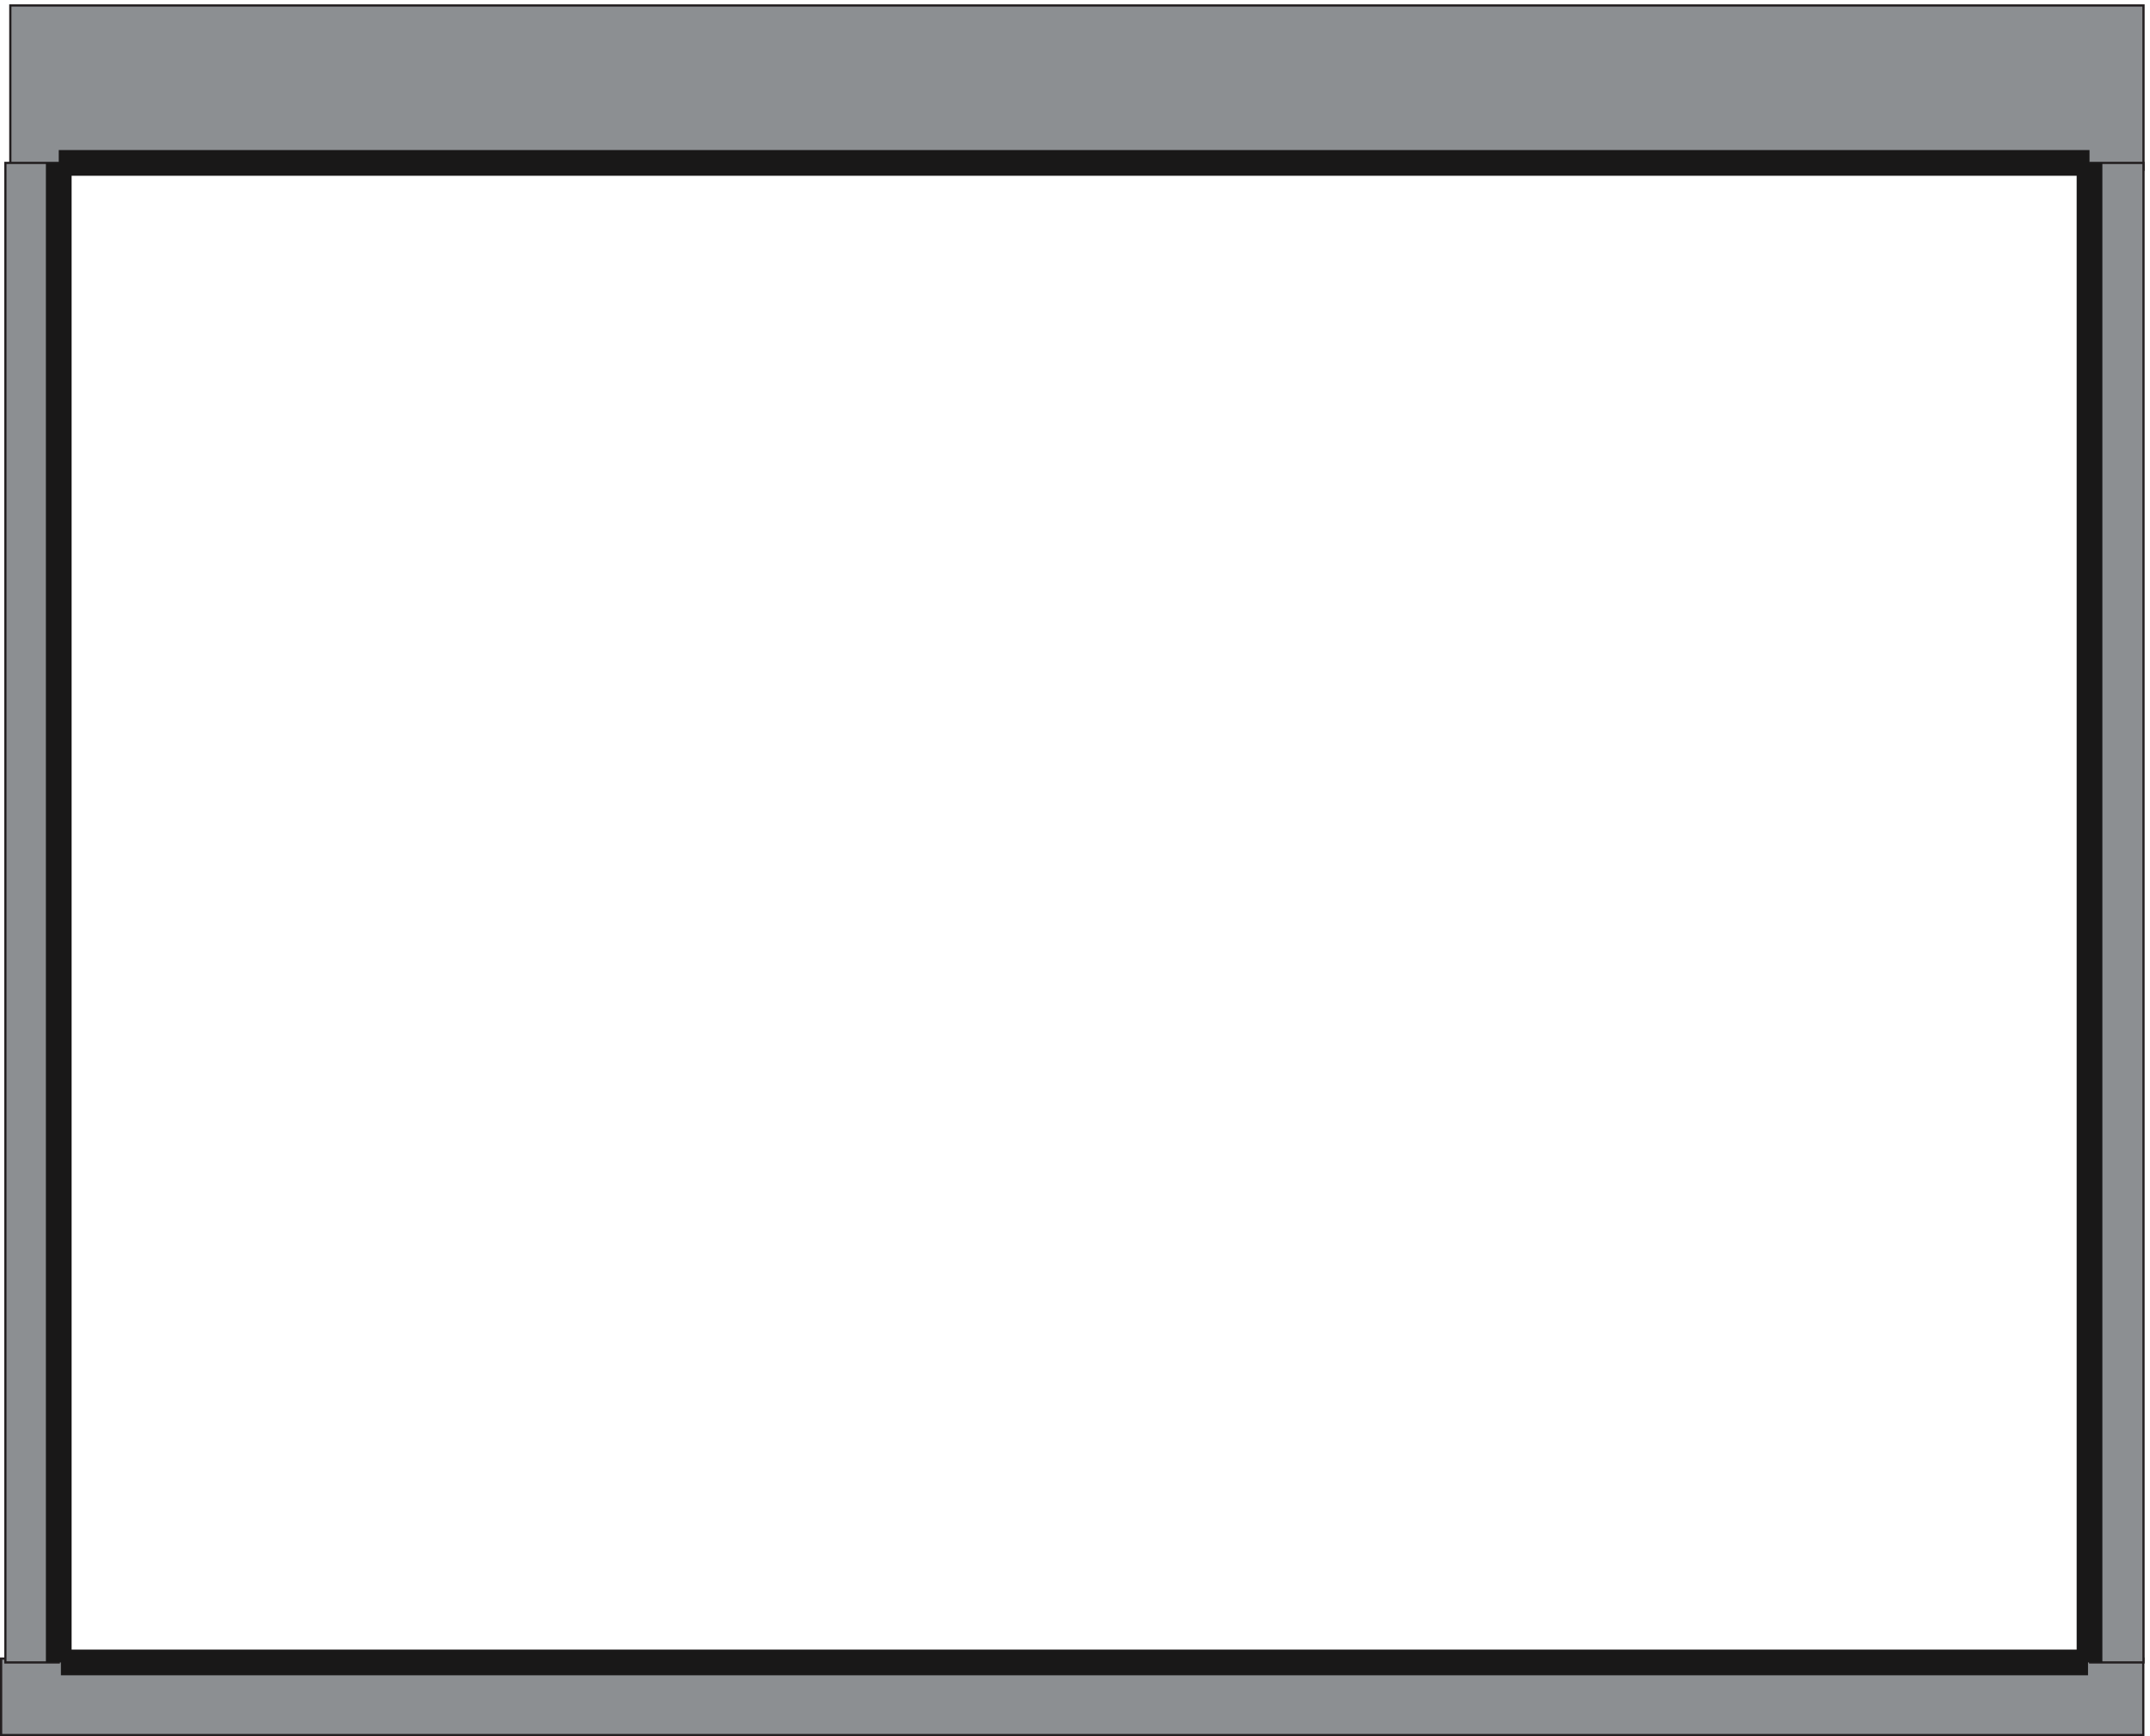
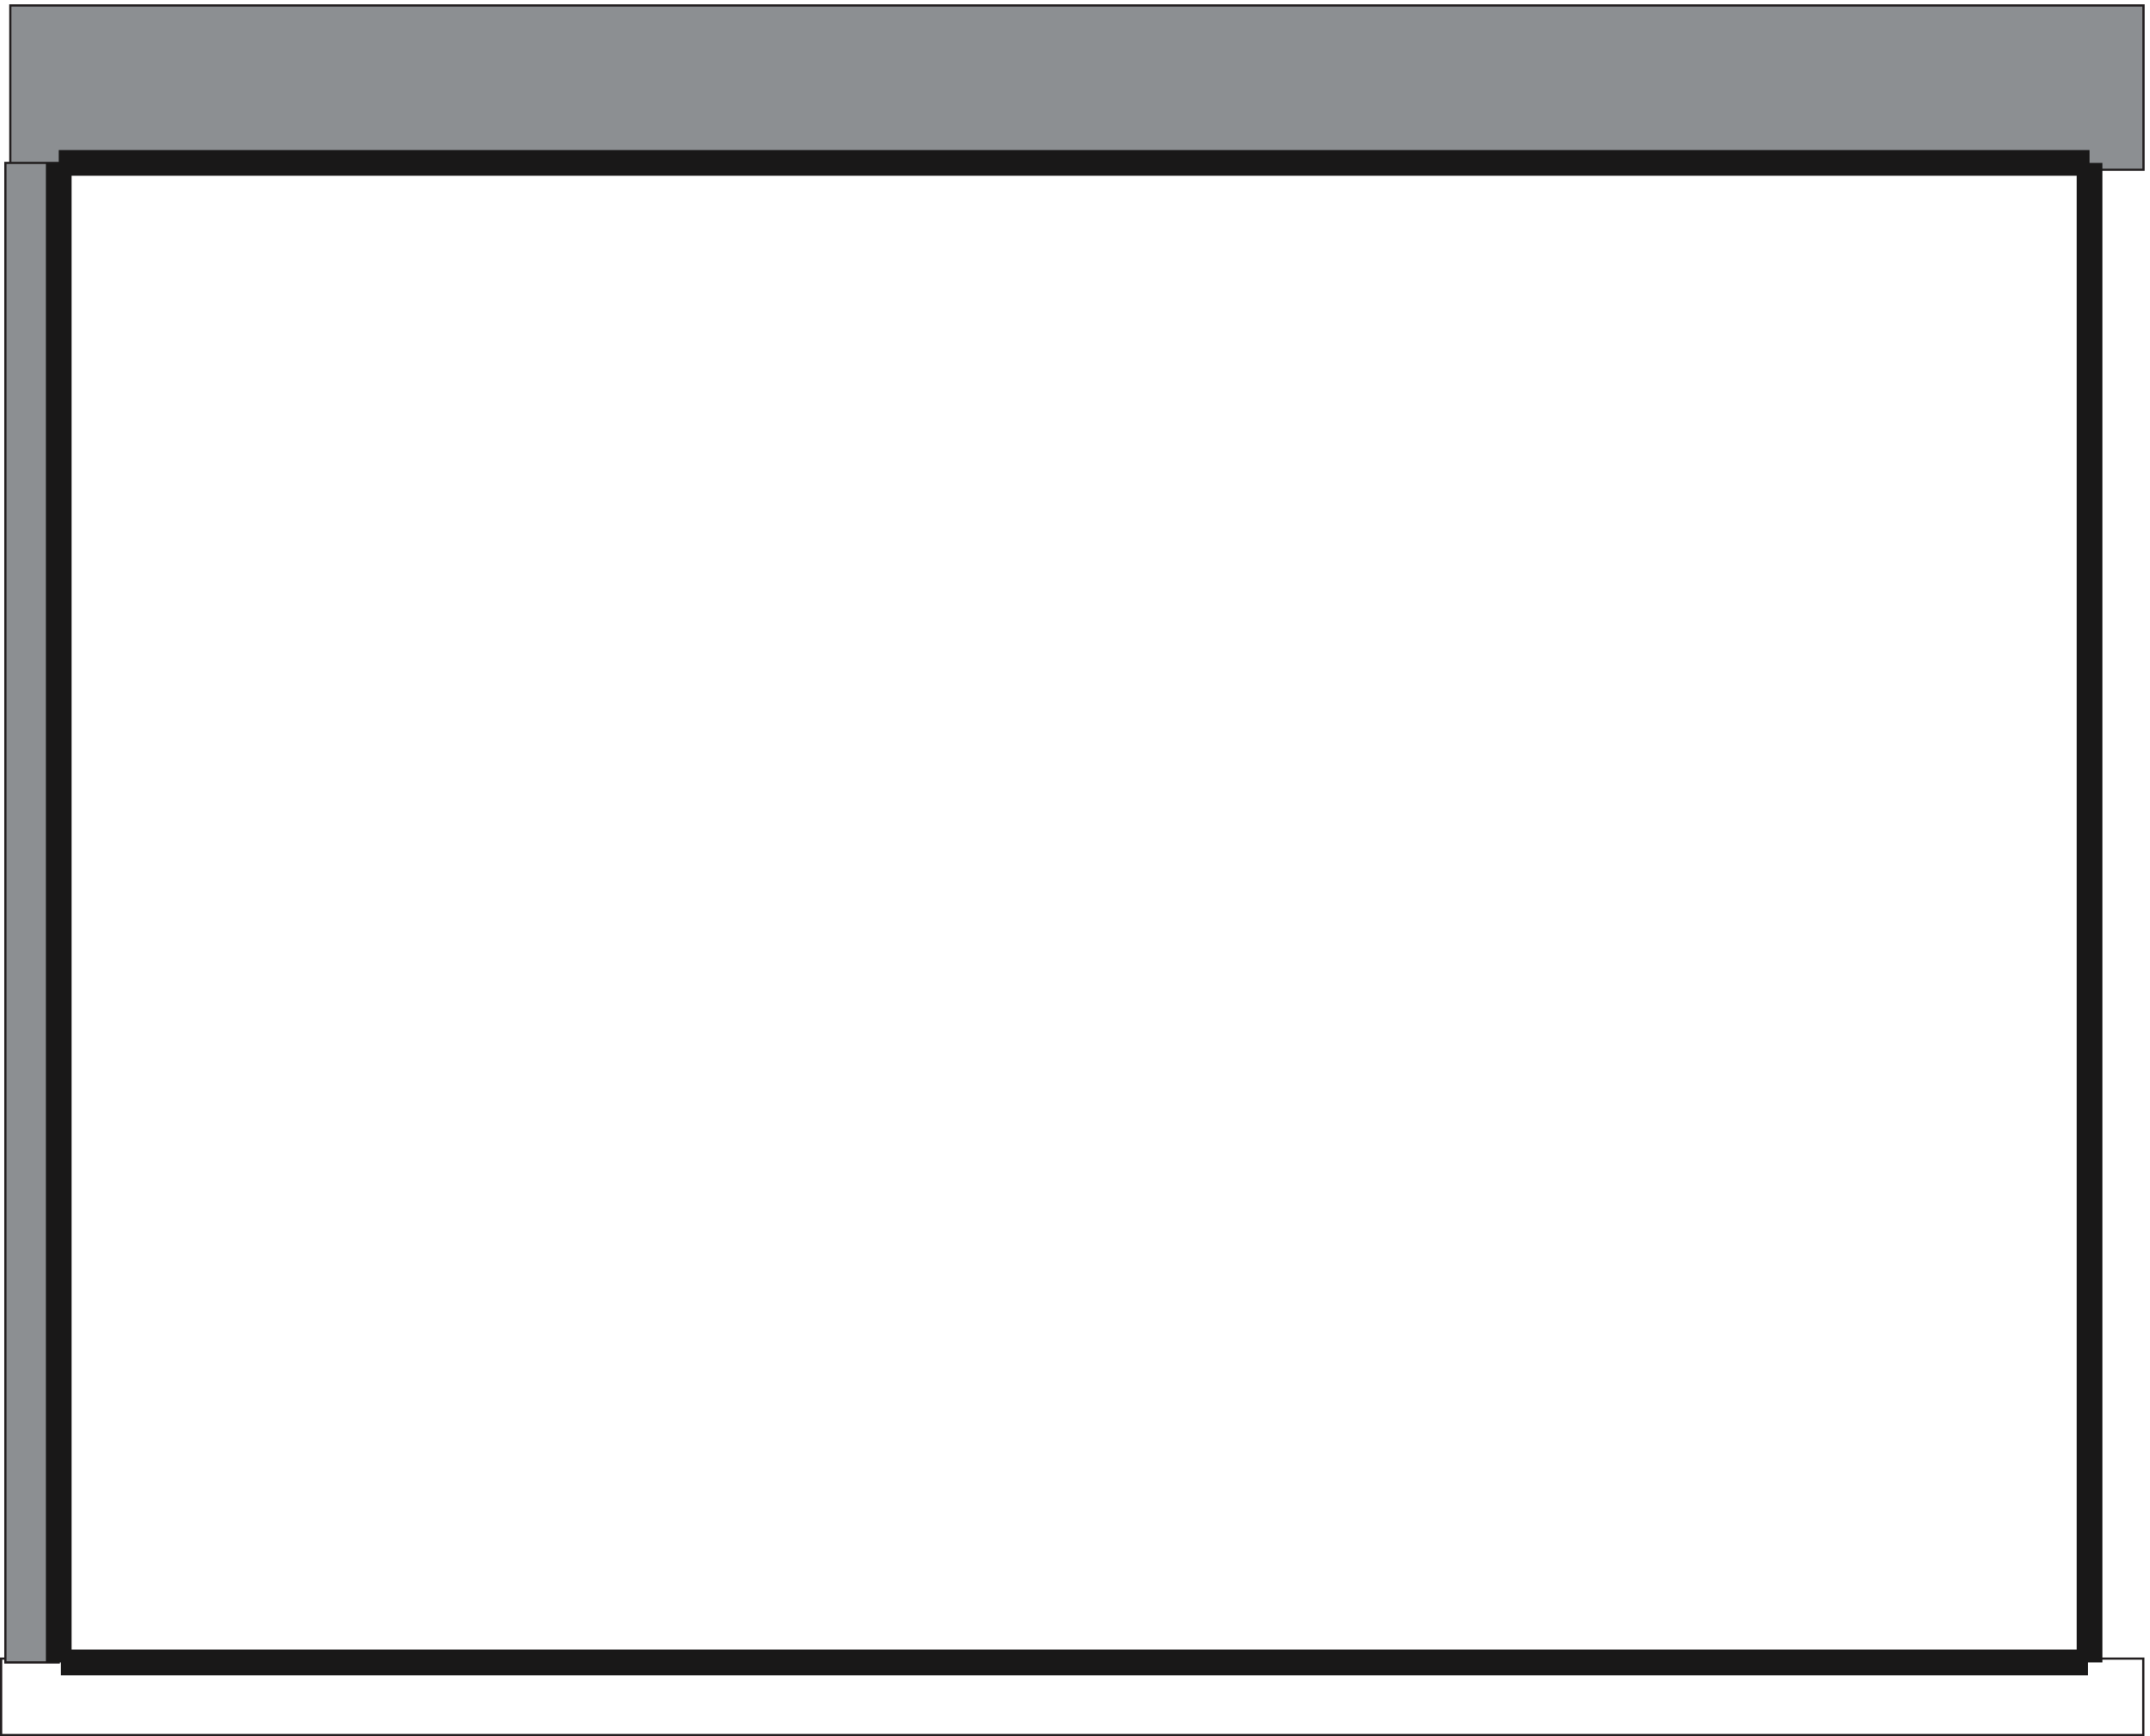
<svg xmlns="http://www.w3.org/2000/svg" xml:space="preserve" width="960.904" height="776.104">
  <path d="M34.293 5264.42v552.24H7202.61v-552.24H34.293" style="fill:#8c8f92;fill-opacity:1;fill-rule:evenodd;stroke:none" transform="matrix(.133 0 0 -.133 .056 776.055)" />
  <path d="M34.293 5264.42v552.24H7202.61v-552.24z" style="fill:none;stroke:#231f20;stroke-width:7.5;stroke-linecap:butt;stroke-linejoin:miter;stroke-miterlimit:10;stroke-dasharray:none;stroke-opacity:1" transform="matrix(.133 0 0 -.133 .056 776.055)" />
-   <path d="M3.332 3.383v257.039H7201.89V3.382H3.332" style="fill:#8c8f92;fill-opacity:1;fill-rule:evenodd;stroke:none" transform="matrix(.133 0 0 -.133 .056 776.055)" />
  <path d="M3.332 3.383v257.039H7201.89V3.382Z" style="fill:none;stroke:#231f20;stroke-width:7.5;stroke-linecap:butt;stroke-linejoin:miter;stroke-miterlimit:10;stroke-dasharray:none;stroke-opacity:1" transform="matrix(.133 0 0 -.133 .056 776.055)" />
-   <path d="M17.734 247.461V5287.46h179.278V247.461H17.734" style="fill:#8c8f92;fill-opacity:1;fill-rule:evenodd;stroke:none" transform="matrix(.133 0 0 -.133 .056 776.055)" />
+   <path d="M17.734 247.461V5287.46h179.278V247.461" style="fill:#8c8f92;fill-opacity:1;fill-rule:evenodd;stroke:none" transform="matrix(.133 0 0 -.133 .056 776.055)" />
  <path d="M17.734 247.461V5287.46h179.278V247.461Z" style="fill:none;stroke:#231f20;stroke-width:7.5;stroke-linecap:butt;stroke-linejoin:miter;stroke-miterlimit:10;stroke-dasharray:none;stroke-opacity:1" transform="matrix(.133 0 0 -.133 .056 776.055)" />
-   <path d="M7023.33 247.461V5287.46h179.28V247.461h-179.28" style="fill:#8c8f92;fill-opacity:1;fill-rule:evenodd;stroke:none" transform="matrix(.133 0 0 -.133 .056 776.055)" />
-   <path d="M7023.33 247.461V5287.46h179.28V247.461Z" style="fill:none;stroke:#231f20;stroke-width:7.5;stroke-linecap:butt;stroke-linejoin:miter;stroke-miterlimit:10;stroke-dasharray:none;stroke-opacity:1" transform="matrix(.133 0 0 -.133 .056 776.055)" />
  <path d="M197.012 5287.46H7021.17m-6824.158 0V247.461m7.203 0H7016.13m5.04 0V5287.46" style="fill:none;stroke:#191818;stroke-width:86.4;stroke-linecap:butt;stroke-linejoin:miter;stroke-miterlimit:10;stroke-dasharray:none;stroke-opacity:1" transform="matrix(.133 0 0 -.133 .056 776.055)" />
</svg>